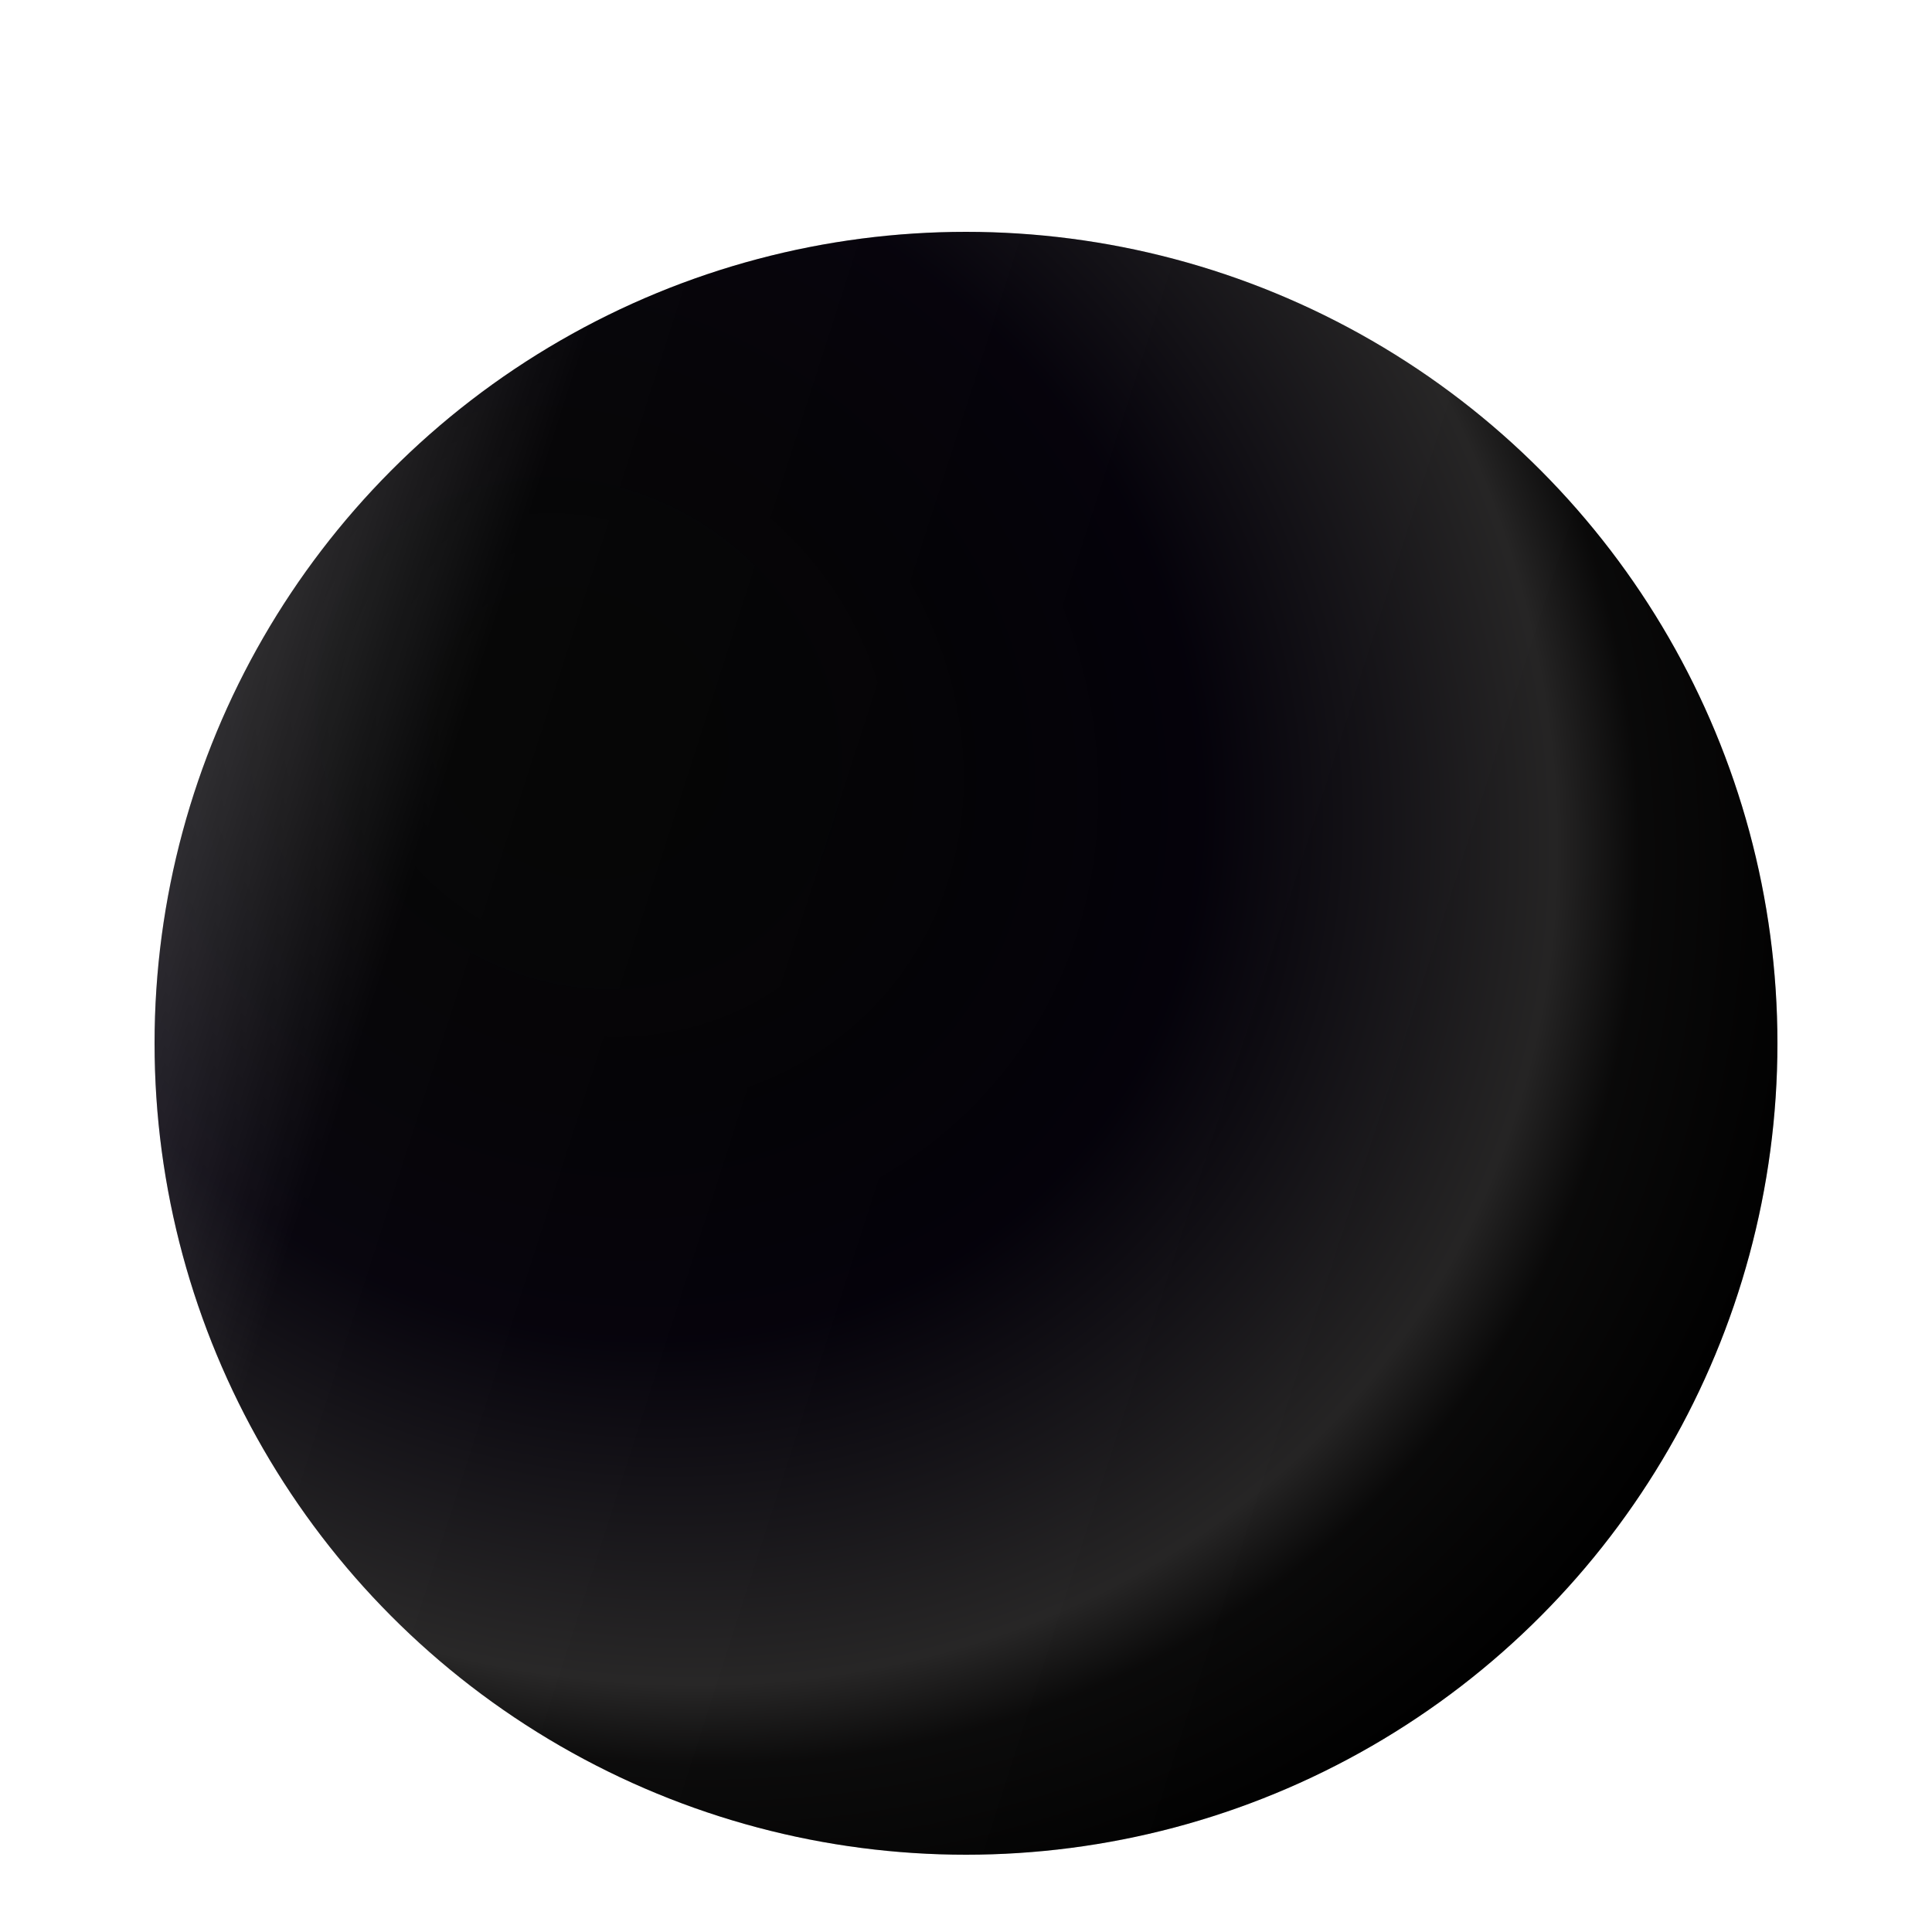
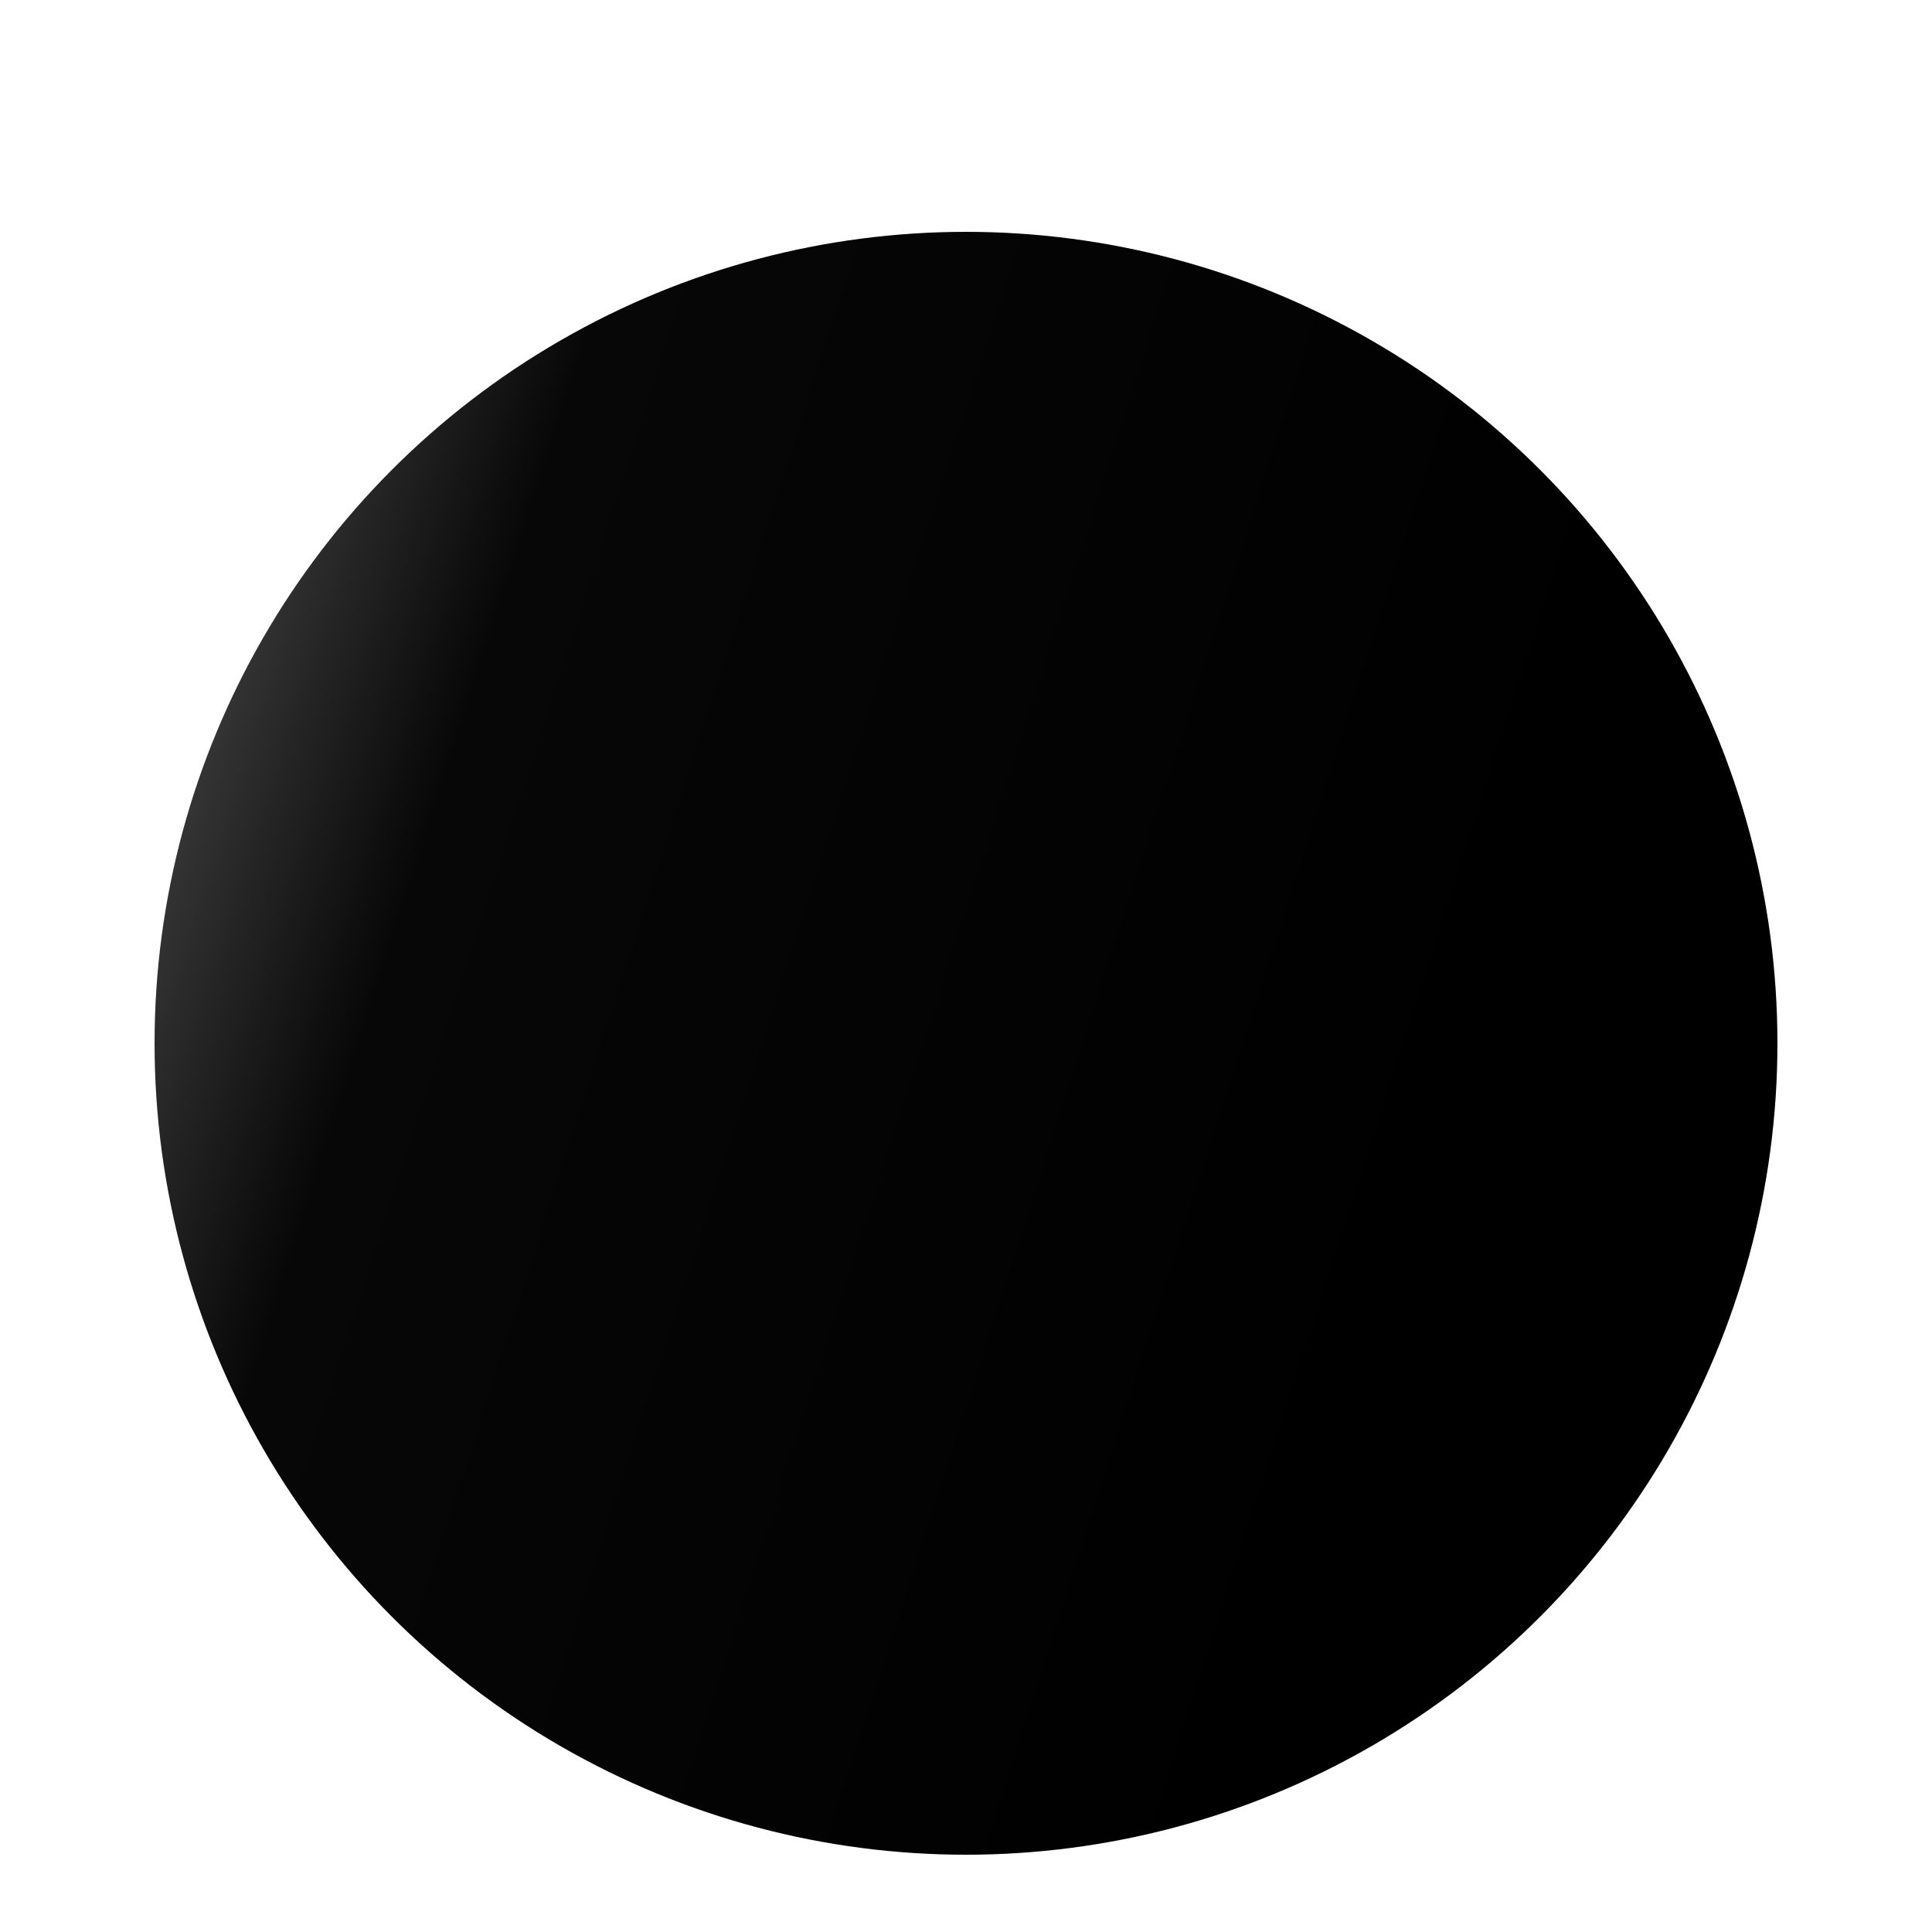
<svg xmlns="http://www.w3.org/2000/svg" fill="none" height="25" width="25">
  <g filter="url(#a)">
    <circle fill="url(#b)" r="10.5" cy="11.5" cx="12.5" />
    <circle style="mix-blend-mode:soft-light" fill="url(#c)" r="10.5" cy="11.5" cx="12.5" />
-     <circle fill-opacity=".2" fill="url(#d)" r="10.5" cy="11.5" cx="12.5" />
  </g>
  <defs>
    <radialGradient gradientTransform="matrix(17.5 16 -14.168 15.496 7.5 7.5)" gradientUnits="userSpaceOnUse" r="1" cy="0" cx="0" id="d">
      <stop stop-opacity="0" />
      <stop stop-color="#0E012B" offset=".355" />
      <stop stop-color="#BAB5B5" offset=".556" />
      <stop stop-color="#302E2E" offset=".603" />
      <stop offset=".72" />
      <stop stop-color="#030232" offset=".835" />
      <stop stop-color="#222038" offset=".93" />
    </radialGradient>
    <linearGradient gradientUnits="userSpaceOnUse" y2="32.056" x2="42.669" y1="6.62" x1="-36.599" id="b">
      <stop stop-color="#202020" />
      <stop stop-color="#454544" offset="0" />
      <stop stop-color="#8C8C8B" offset=".151" />
      <stop stop-color="#EDEDED" offset=".302" />
      <stop stop-color="#070707" offset=".49" />
      <stop offset=".656" />
    </linearGradient>
    <filter color-interpolation-filters="sRGB" filterUnits="userSpaceOnUse" height="25" width="25" y="0" x="0" id="a">
      <feFlood result="BackgroundImageFix" flood-opacity="0" />
      <feColorMatrix result="hardAlpha" values="0 0 0 0 0 0 0 0 0 0 0 0 0 0 0 0 0 0 127 0" in="SourceAlpha" />
      <feOffset dy="1" />
      <feGaussianBlur stdDeviation="1" />
      <feComposite operator="out" in2="hardAlpha" />
      <feColorMatrix values="0 0 0 0 0 0 0 0 0 0 0 0 0 0 0 0 0 0 0.25 0" />
      <feBlend result="effect1_dropShadow_4956_294" in2="BackgroundImageFix" />
      <feBlend result="shape" in2="effect1_dropShadow_4956_294" in="SourceGraphic" />
      <feColorMatrix result="hardAlpha" values="0 0 0 0 0 0 0 0 0 0 0 0 0 0 0 0 0 0 127 0" in="SourceAlpha" />
      <feMorphology result="effect2_innerShadow_4956_294" in="SourceAlpha" radius="1" />
      <feOffset dy="2" />
      <feGaussianBlur stdDeviation="1" />
      <feComposite k3="1" k2="-1" operator="arithmetic" in2="hardAlpha" />
      <feColorMatrix values="0 0 0 0 1 0 0 0 0 1 0 0 0 0 1 0 0 0 0.15 0" />
      <feBlend result="effect2_innerShadow_4956_294" in2="shape" />
      <feColorMatrix result="hardAlpha" values="0 0 0 0 0 0 0 0 0 0 0 0 0 0 0 0 0 0 127 0" in="SourceAlpha" />
      <feOffset dy="-1" />
      <feGaussianBlur stdDeviation="3" />
      <feComposite k3="1" k2="-1" operator="arithmetic" in2="hardAlpha" />
      <feColorMatrix values="0 0 0 0 1 0 0 0 0 1 0 0 0 0 1 0 0 0 0.25 0" />
      <feBlend result="effect3_innerShadow_4956_294" in2="effect2_innerShadow_4956_294" />
    </filter>
  </defs>
</svg>